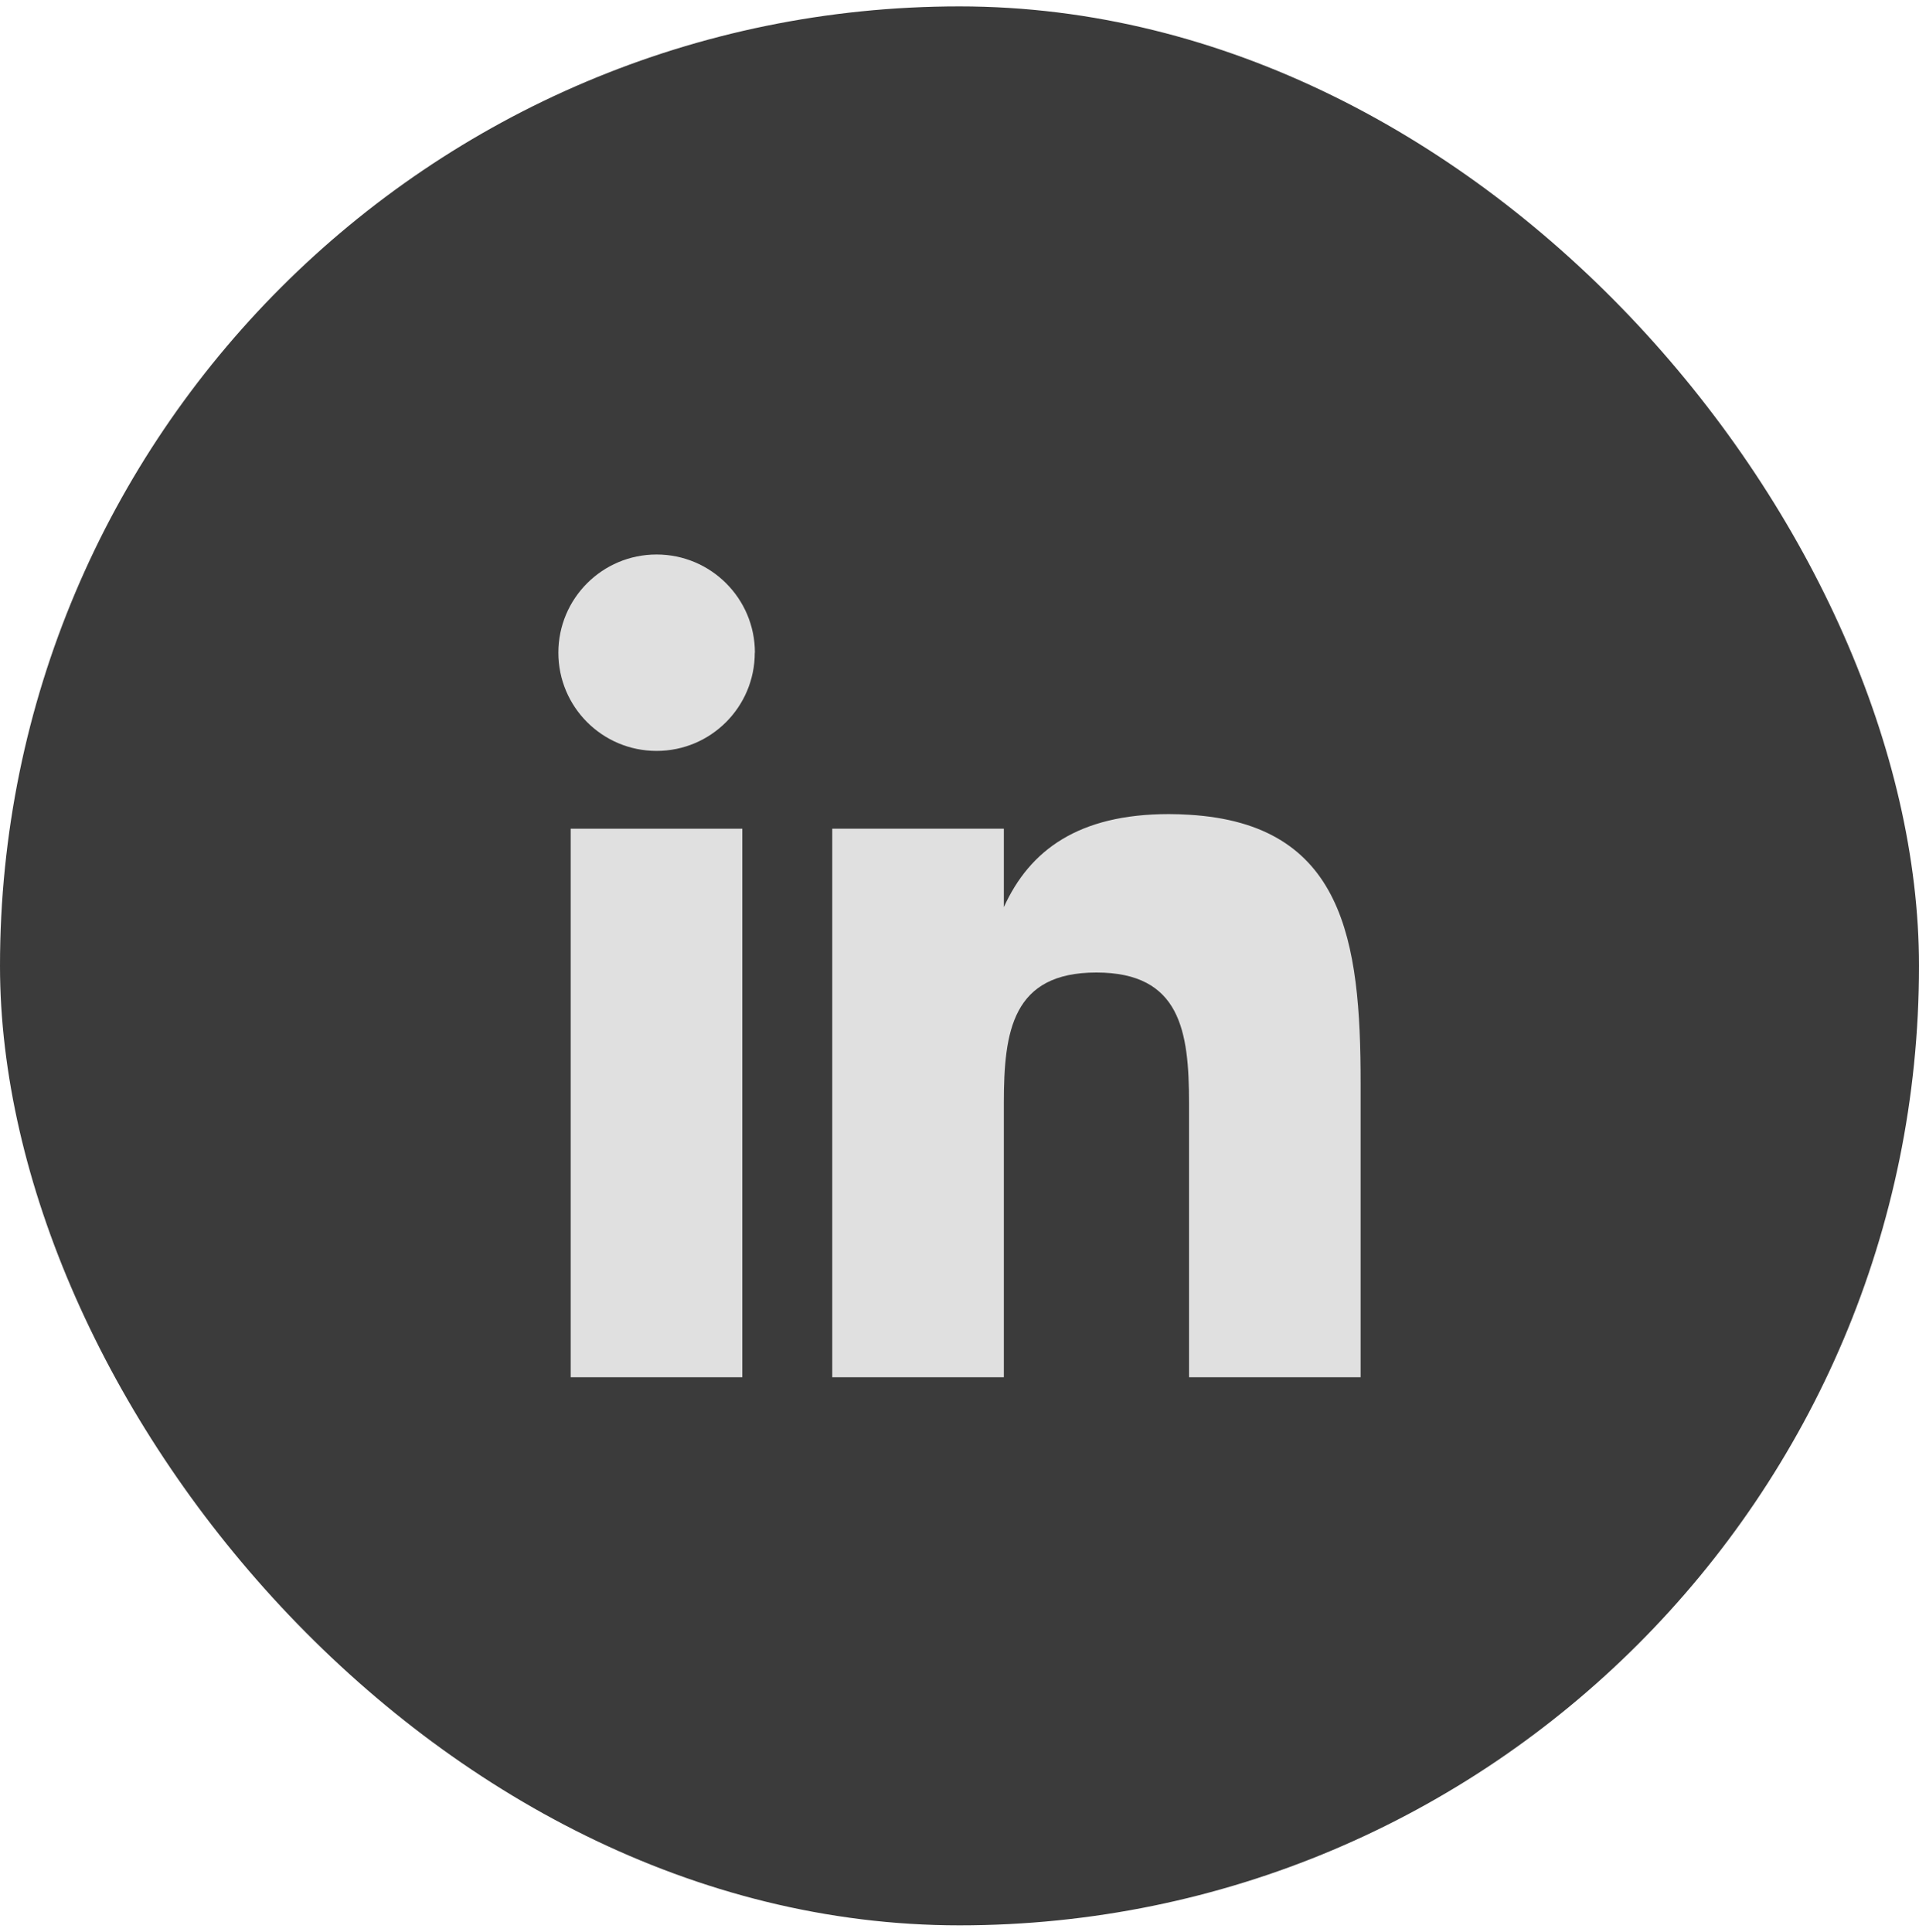
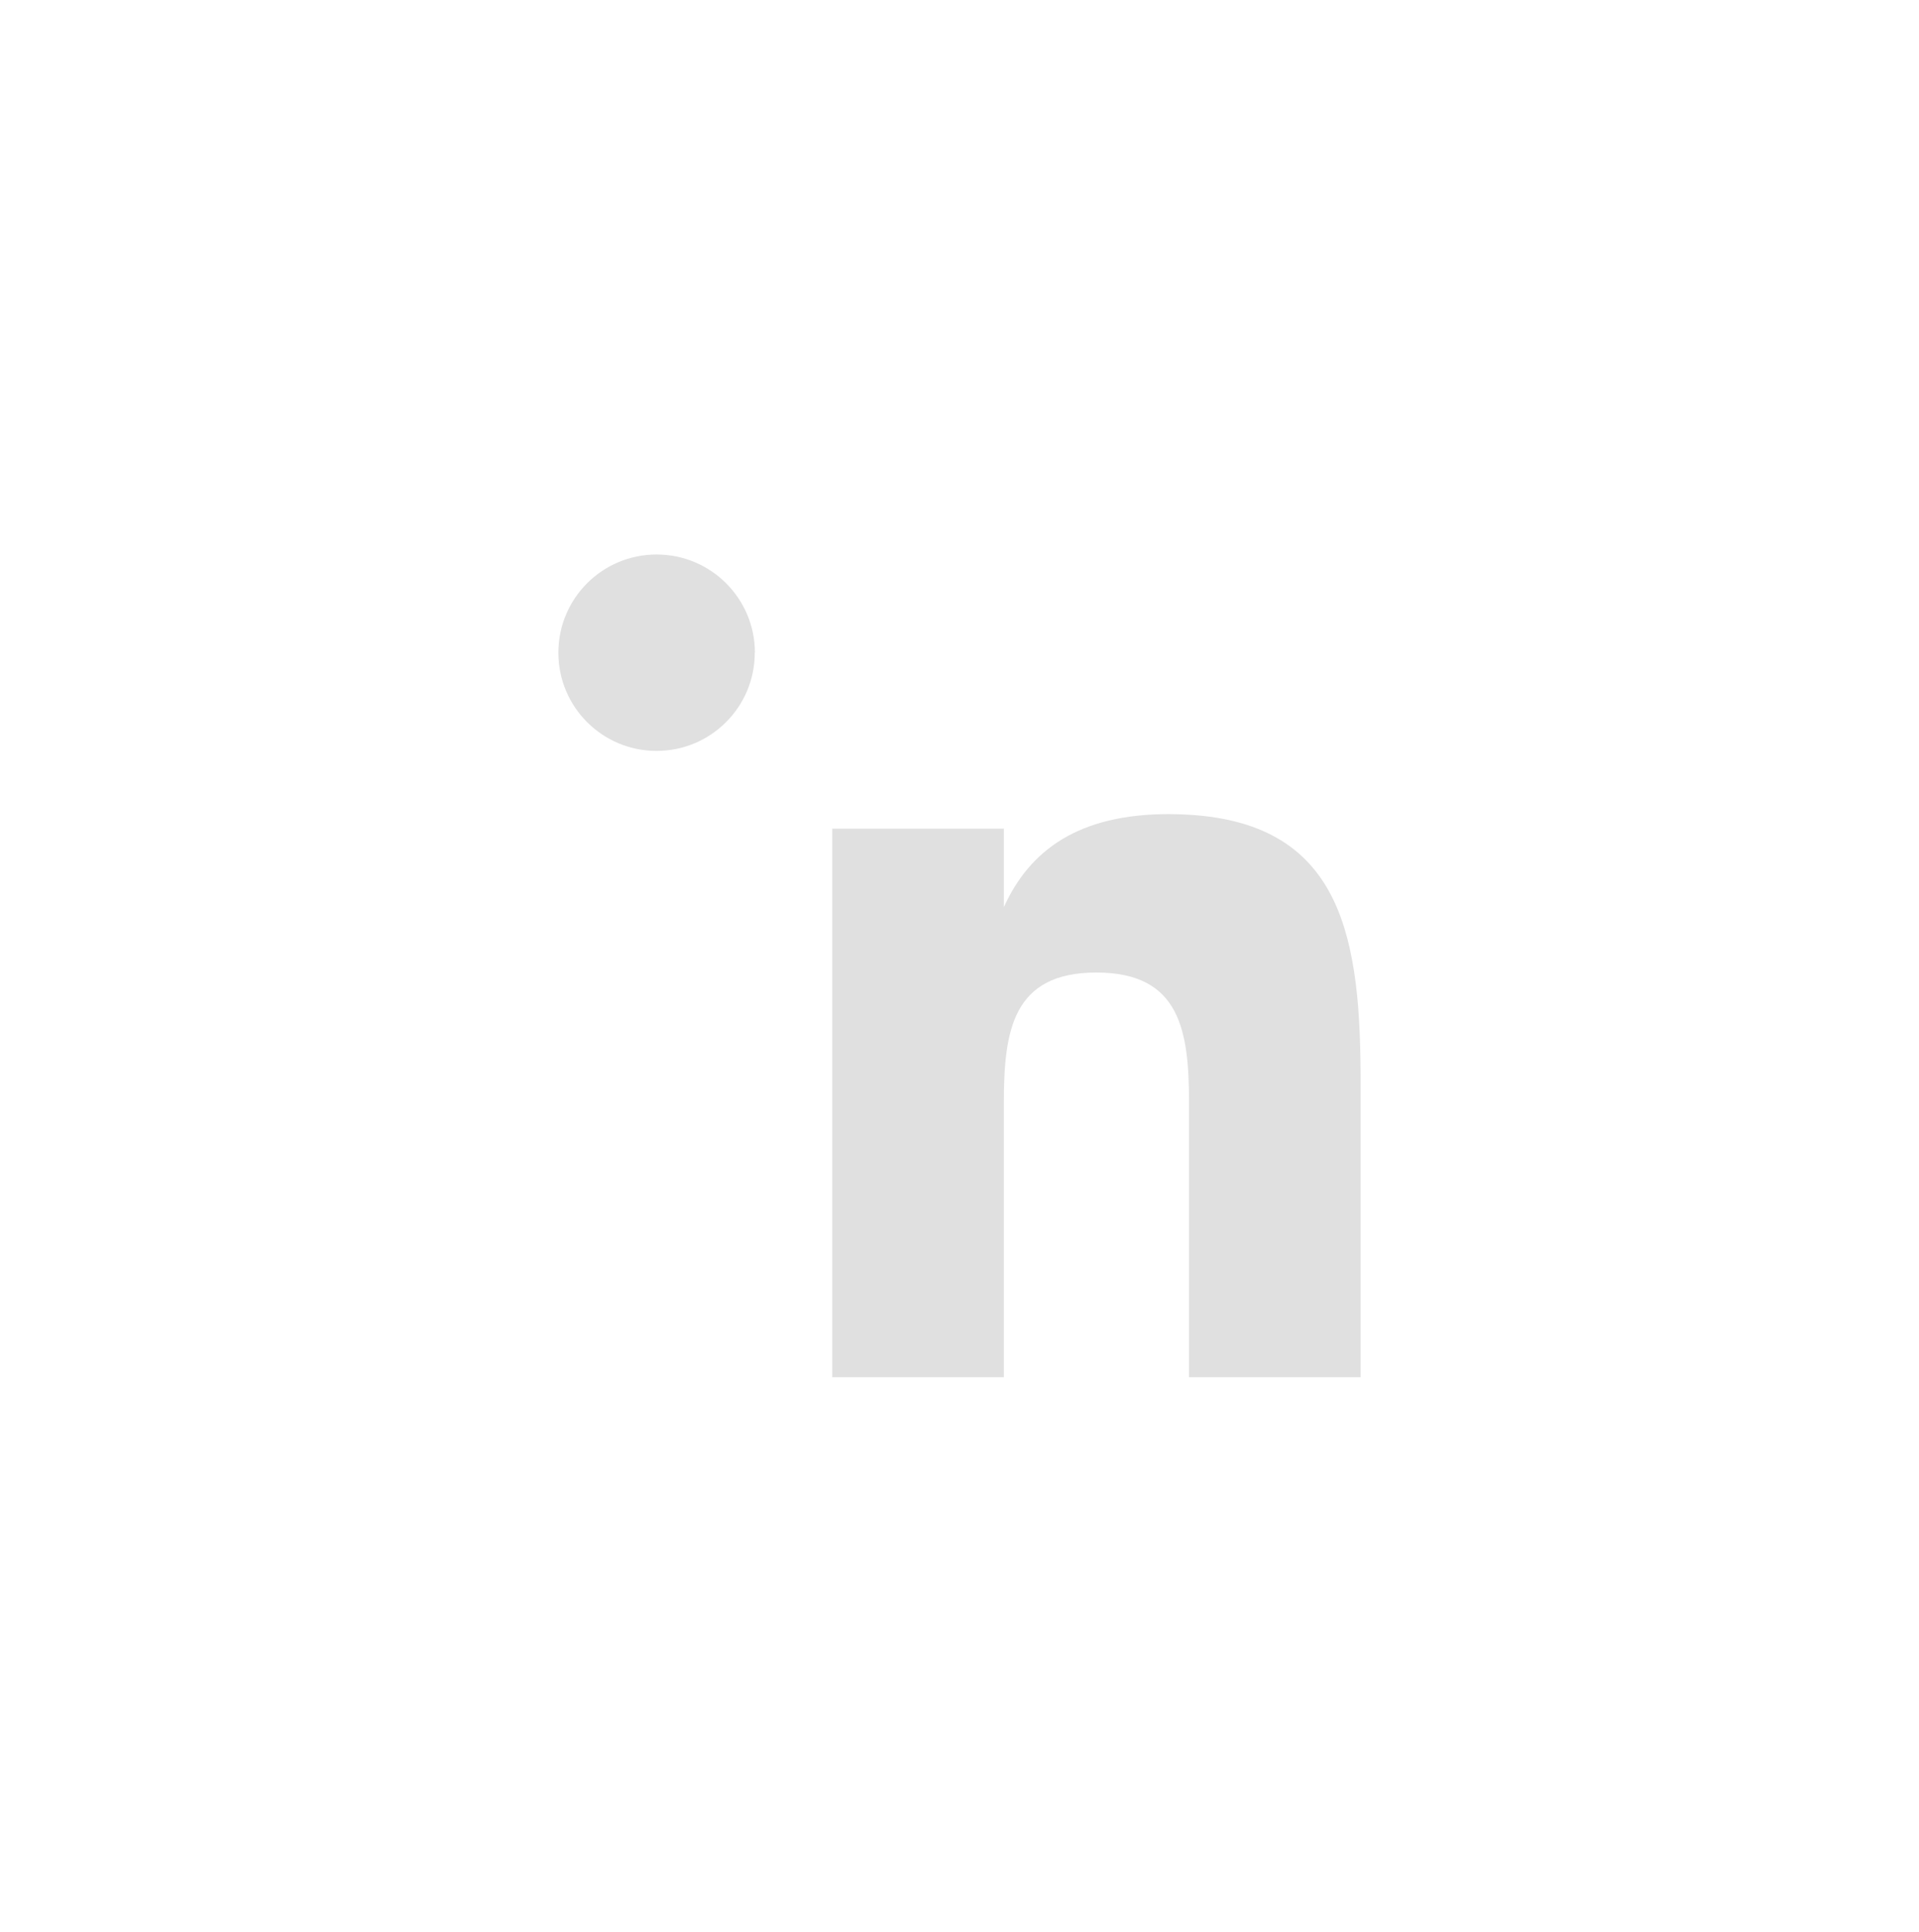
<svg xmlns="http://www.w3.org/2000/svg" width="150" height="151" viewBox="0 0 150 151" fill="none">
-   <rect y="0.5" width="150" height="150" rx="75" fill="#3B3B3B" />
-   <path d="M58.023 64.777H44.609V107.656H58.023V64.777Z" fill="#E0E0E0" />
  <path d="M106.355 84.666V107.656H92.941V86.222C92.941 80.586 92.265 76.02 85.699 76.02C79.133 76.02 78.467 80.596 78.467 86.222V107.656H65.053V64.778H78.467V70.909C80.487 66.454 84.305 63.636 91.366 63.636C91.911 63.636 92.436 63.657 92.941 63.687C105.052 64.404 106.355 73.515 106.355 84.666Z" fill="#E0E0E0" />
  <path d="M59.008 51.02C59.008 46.778 55.564 43.344 51.322 43.344C47.079 43.344 43.645 46.778 43.645 51.02C43.645 55.263 47.079 58.697 51.322 58.697C55.564 58.697 58.998 55.263 58.998 51.02H59.008Z" fill="#E0E0E0" />
</svg>